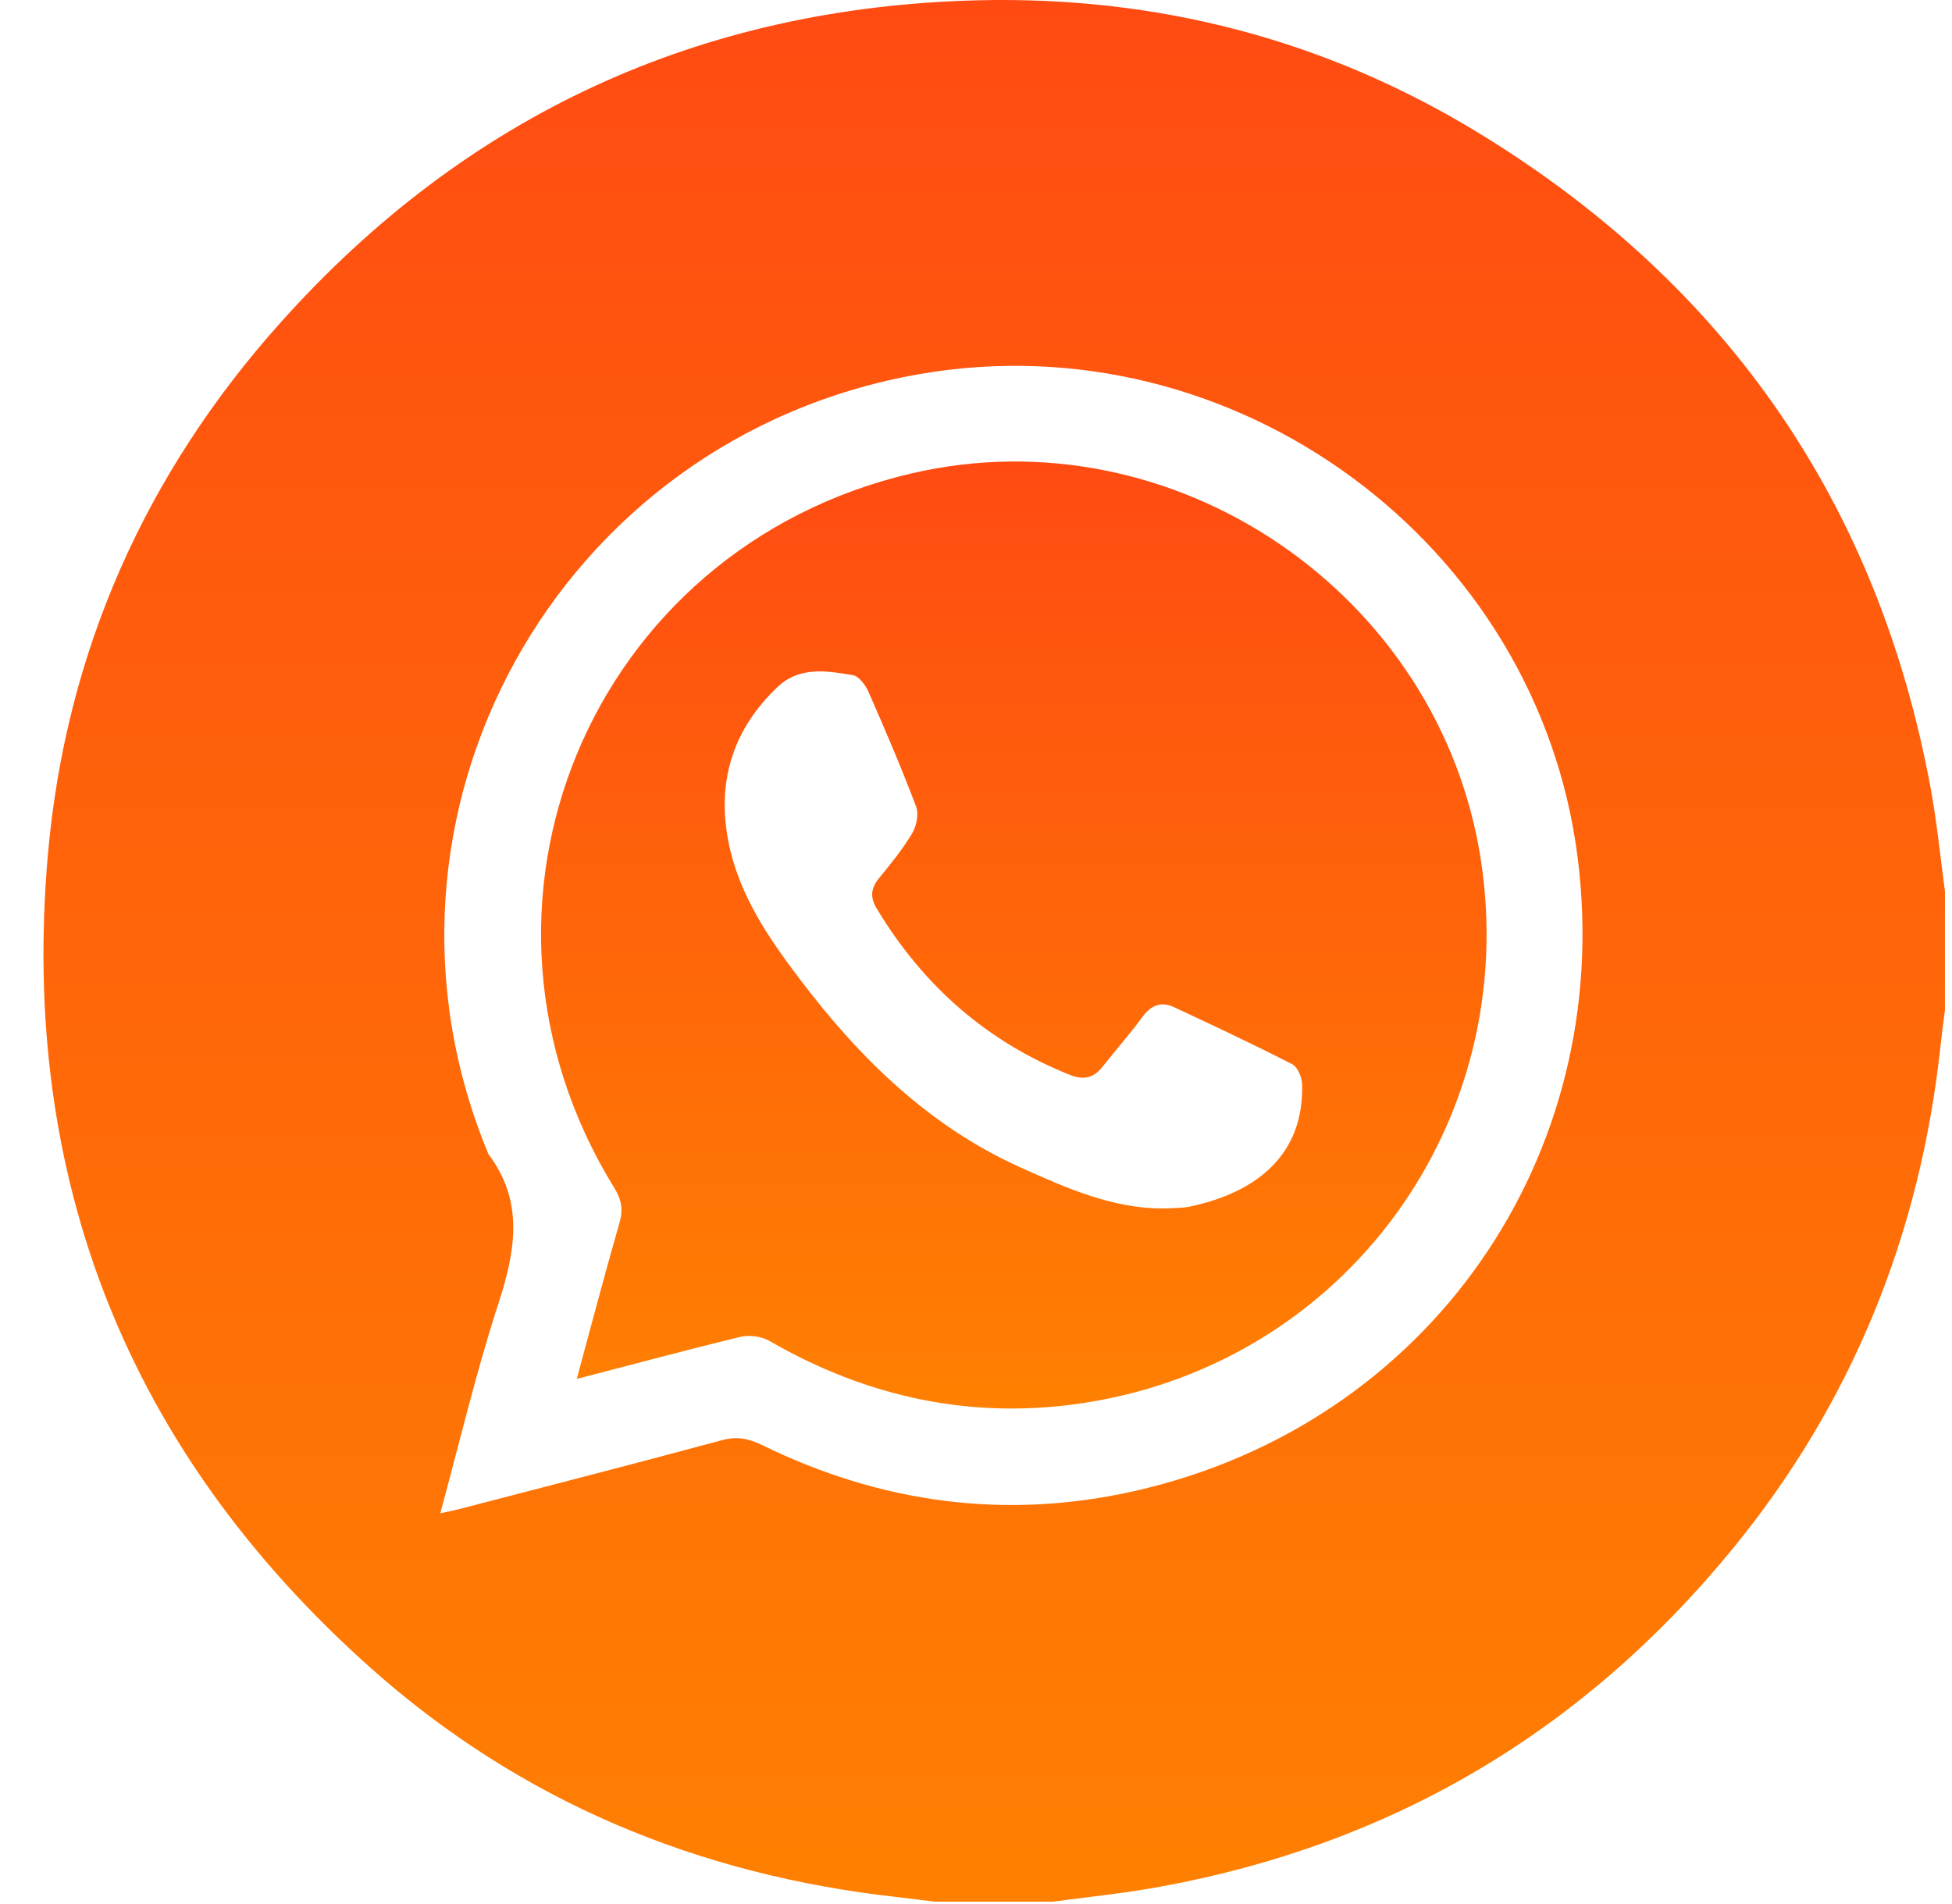
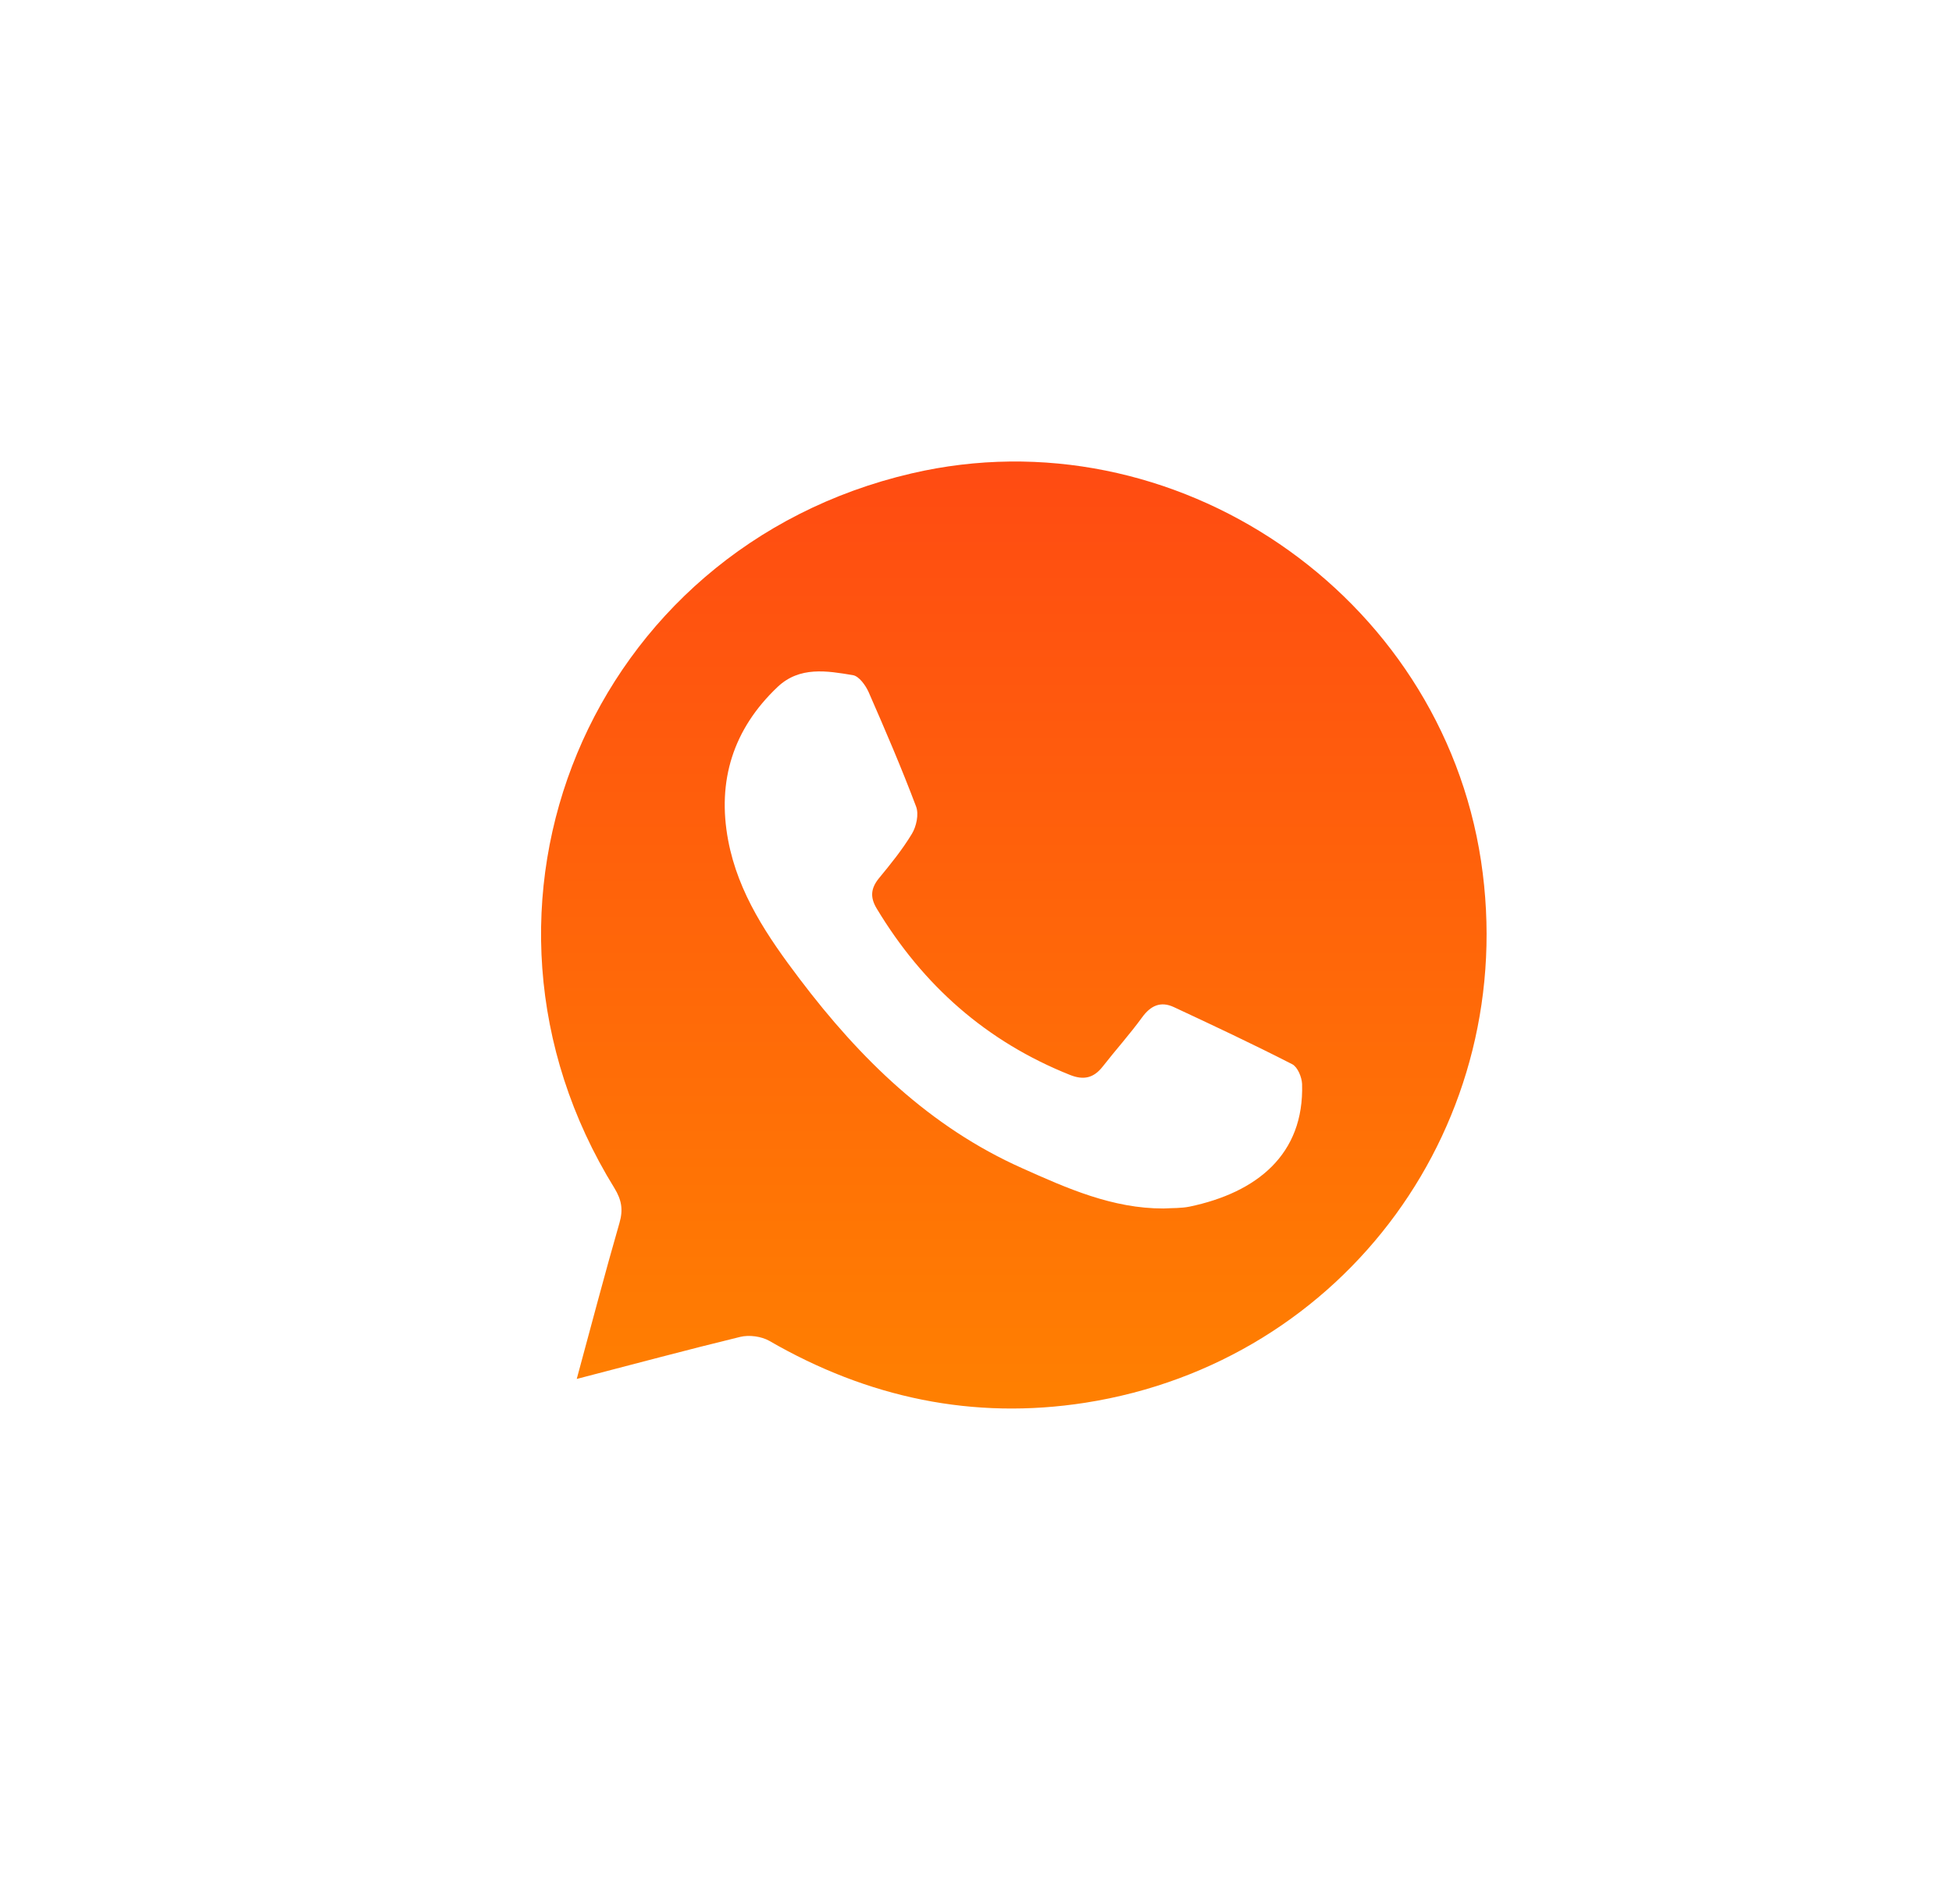
<svg xmlns="http://www.w3.org/2000/svg" width="41" height="40" viewBox="0 0 41 40" fill="none">
-   <path d="M22.122 39.95C21.291 39.95 20.457 39.95 19.626 39.95C19.37 39.92 19.114 39.884 18.859 39.856C14.669 39.394 10.933 37.846 7.783 35.038C2.684 30.49 0.413 24.763 1.005 17.965C1.377 13.709 3.048 9.951 5.901 6.767C9.796 2.417 14.694 0.151 20.538 0.006C24.333 -0.086 27.891 0.843 31.124 2.834C36.27 6 39.437 10.57 40.546 16.528C40.682 17.254 40.752 17.991 40.852 18.724C40.852 19.556 40.852 20.39 40.852 21.221C40.818 21.477 40.785 21.733 40.757 21.988C40.329 25.939 38.897 29.483 36.376 32.558C33.24 36.381 29.228 38.752 24.355 39.639C23.615 39.775 22.865 39.85 22.122 39.95ZM9.248 31.791C9.417 31.755 9.54 31.732 9.662 31.699C11.497 31.221 13.332 30.751 15.161 30.256C15.478 30.17 15.726 30.22 16.009 30.359C18.5 31.579 21.116 31.935 23.821 31.326C29.993 29.939 33.924 24.31 33.14 18.038C32.314 11.405 25.928 6.706 19.309 7.86C11.697 9.189 7.305 17.148 10.26 24.248C11.016 25.252 10.824 26.289 10.466 27.393C10.001 28.822 9.657 30.287 9.248 31.791Z" fill="url(#paint0_linear_279_204)" />
  <path d="M12.114 28.969C12.423 27.832 12.704 26.756 13.012 25.689C13.093 25.41 13.054 25.205 12.907 24.963C9.254 19.052 12.389 11.518 19.148 9.945C24.661 8.661 30.257 12.472 31.108 18.088C31.936 23.573 28.269 28.613 22.795 29.469C20.438 29.836 18.225 29.364 16.157 28.168C15.99 28.074 15.737 28.04 15.55 28.085C14.43 28.357 13.315 28.658 12.114 28.969ZM24.438 25.388C24.625 25.377 24.811 25.385 24.986 25.349C26.393 25.055 27.396 24.257 27.349 22.772C27.343 22.628 27.255 22.416 27.143 22.358C26.323 21.938 25.489 21.546 24.655 21.157C24.38 21.029 24.169 21.124 23.988 21.374C23.729 21.73 23.432 22.06 23.16 22.408C22.973 22.647 22.762 22.697 22.476 22.583C20.721 21.883 19.387 20.701 18.417 19.091C18.275 18.858 18.286 18.669 18.458 18.455C18.706 18.154 18.953 17.849 19.153 17.518C19.248 17.362 19.303 17.106 19.242 16.945C18.936 16.133 18.592 15.333 18.244 14.538C18.18 14.396 18.044 14.207 17.916 14.184C17.369 14.093 16.796 13.993 16.332 14.432C15.4 15.316 15.058 16.403 15.295 17.657C15.506 18.774 16.129 19.686 16.799 20.57C18.061 22.238 19.529 23.676 21.466 24.54C22.414 24.966 23.371 25.391 24.438 25.388Z" fill="url(#paint1_linear_279_204)" />
  <defs>
    <linearGradient id="paint0_linear_279_204" x1="20.882" y1="0" x2="20.882" y2="39.95" gradientUnits="userSpaceOnUse">
      <stop stop-color="#FF4B12" />
      <stop offset="1" stop-color="#FF8001" />
    </linearGradient>
    <linearGradient id="paint1_linear_279_204" x1="21.294" y1="9.695" x2="21.294" y2="29.591" gradientUnits="userSpaceOnUse">
      <stop stop-color="#FF4B12" />
      <stop offset="1" stop-color="#FF8001" />
    </linearGradient>
  </defs>
</svg>